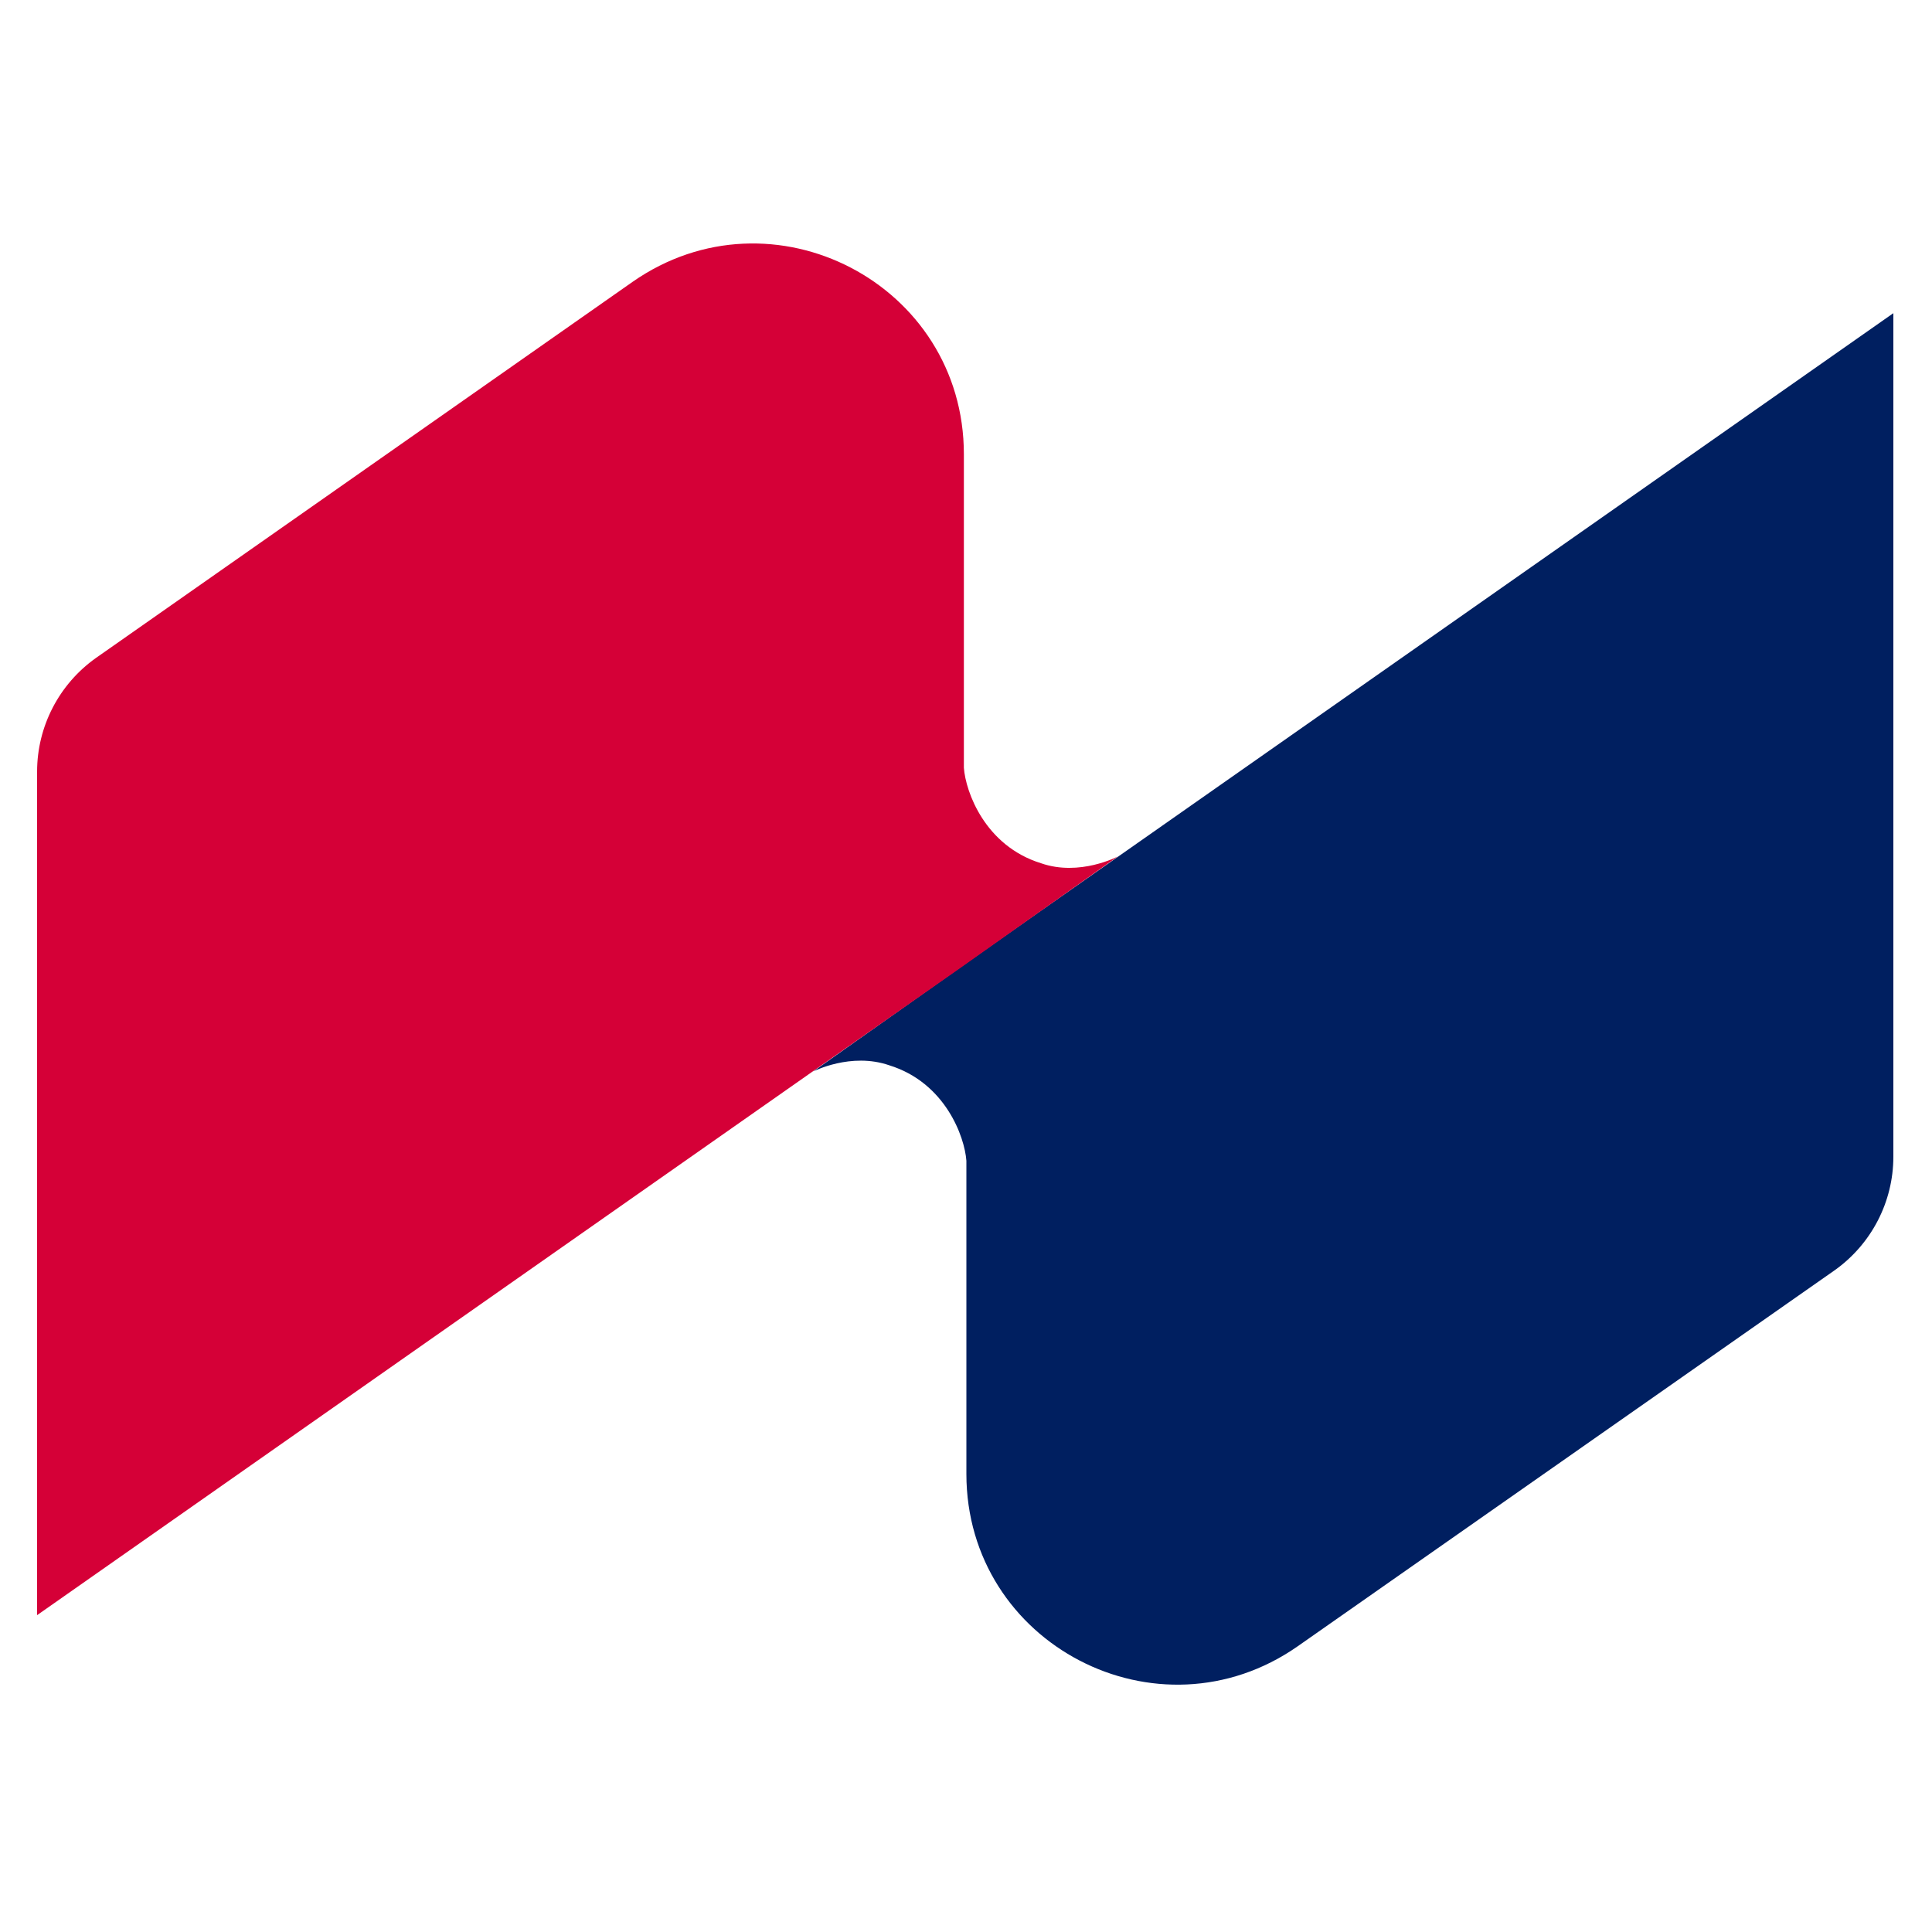
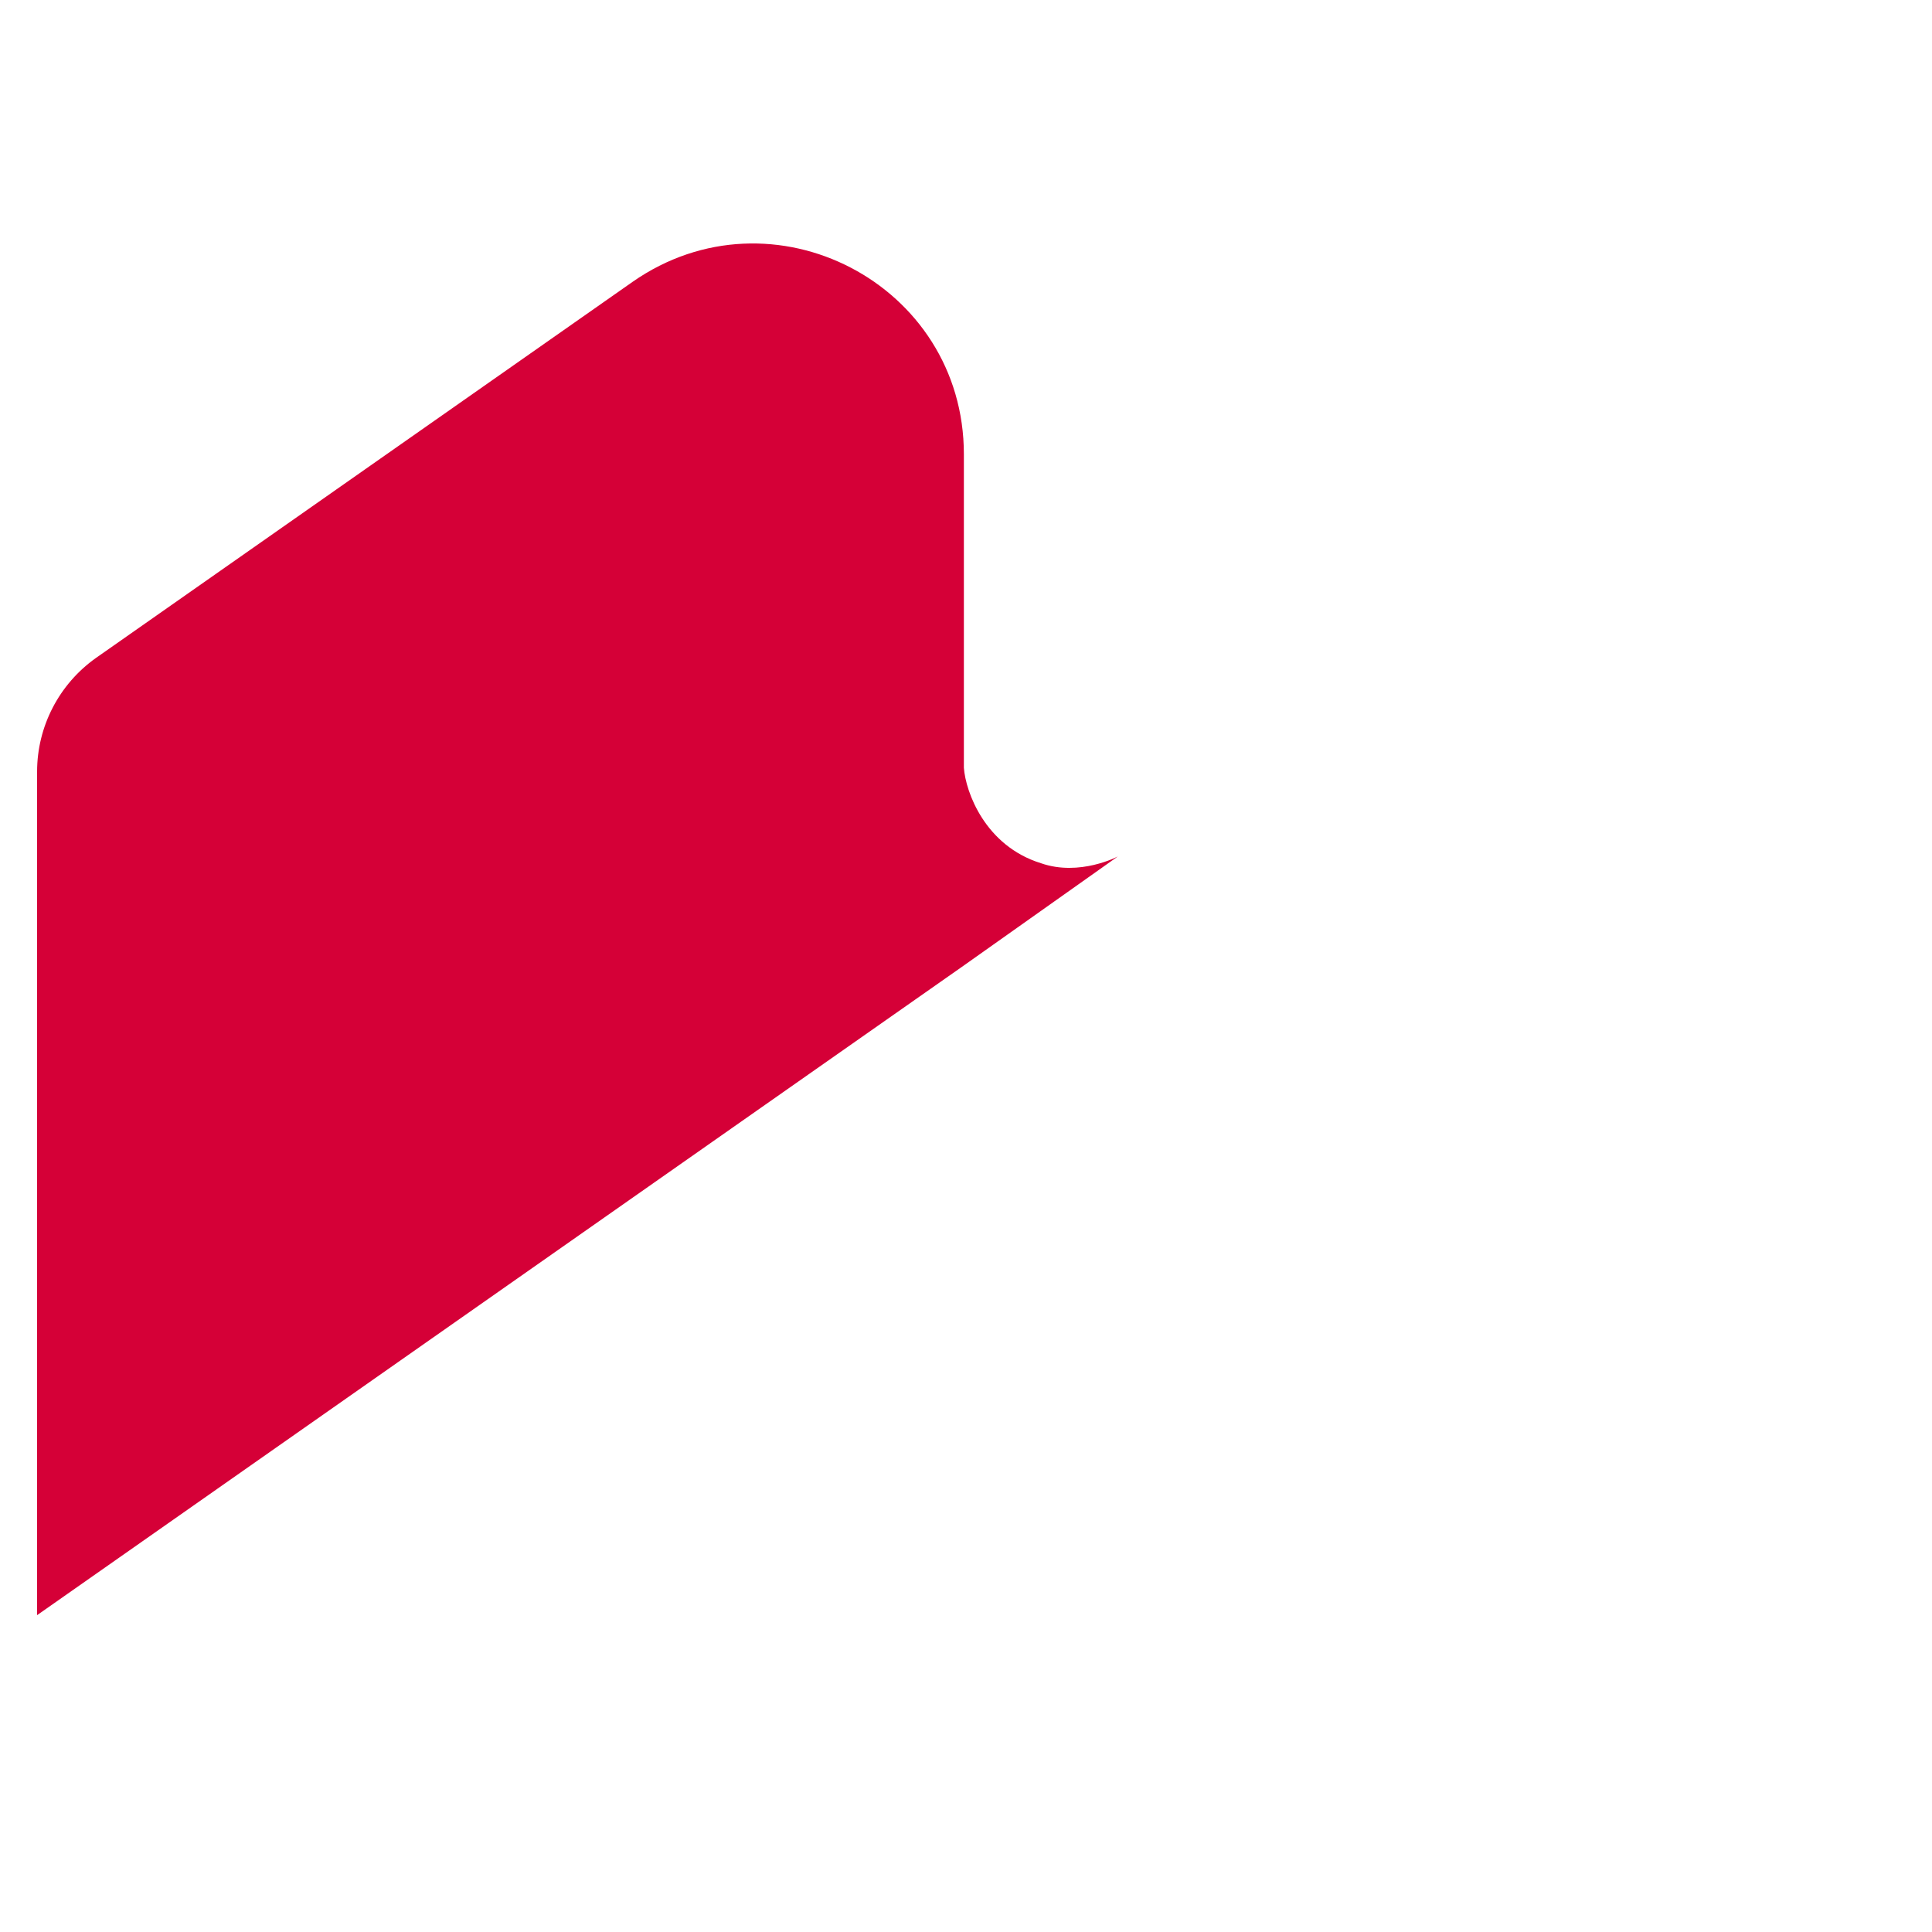
<svg xmlns="http://www.w3.org/2000/svg" id="Layer_1" x="0px" y="0px" viewBox="0 0 100 100" style="enable-background:new 0 0 100 100;" xml:space="preserve">
  <style type="text/css">	.st0{fill:#001F60;}	.st1{fill:#D50037;}</style>
  <g>
-     <path class="st0" d="M50.14,49.76L50.14,49.76l-8.05,5.7l0,0c0,0,1.95-1.01,3.94-0.32c2.9,0.9,3.9,3.7,3.99,4.94v16.21  c0,8.82,9.92,13.97,17.15,8.92l27.79-19.46c1.9-1.35,3.04-3.54,3.04-5.88V16.21L50.14,49.76z" />
-     <path class="st1" d="M49.78,50.05L49.78,50.05l8.08-5.72l0,0c0,0-1.98,1.05-3.98,0.35c-2.9-0.9-3.9-3.7-3.99-4.94V23.51  c0-8.82-9.92-13.97-17.15-8.92L4.96,34.06c-1.9,1.35-3.04,3.54-3.04,5.88V83.6L49.78,50.05z" />
+     <path class="st1" d="M49.78,50.05l8.08-5.72l0,0c0,0-1.98,1.05-3.98,0.35c-2.9-0.9-3.9-3.7-3.99-4.94V23.51  c0-8.82-9.92-13.97-17.15-8.92L4.96,34.06c-1.9,1.35-3.04,3.54-3.04,5.88V83.6L49.78,50.05z" />
  </g>
</svg>